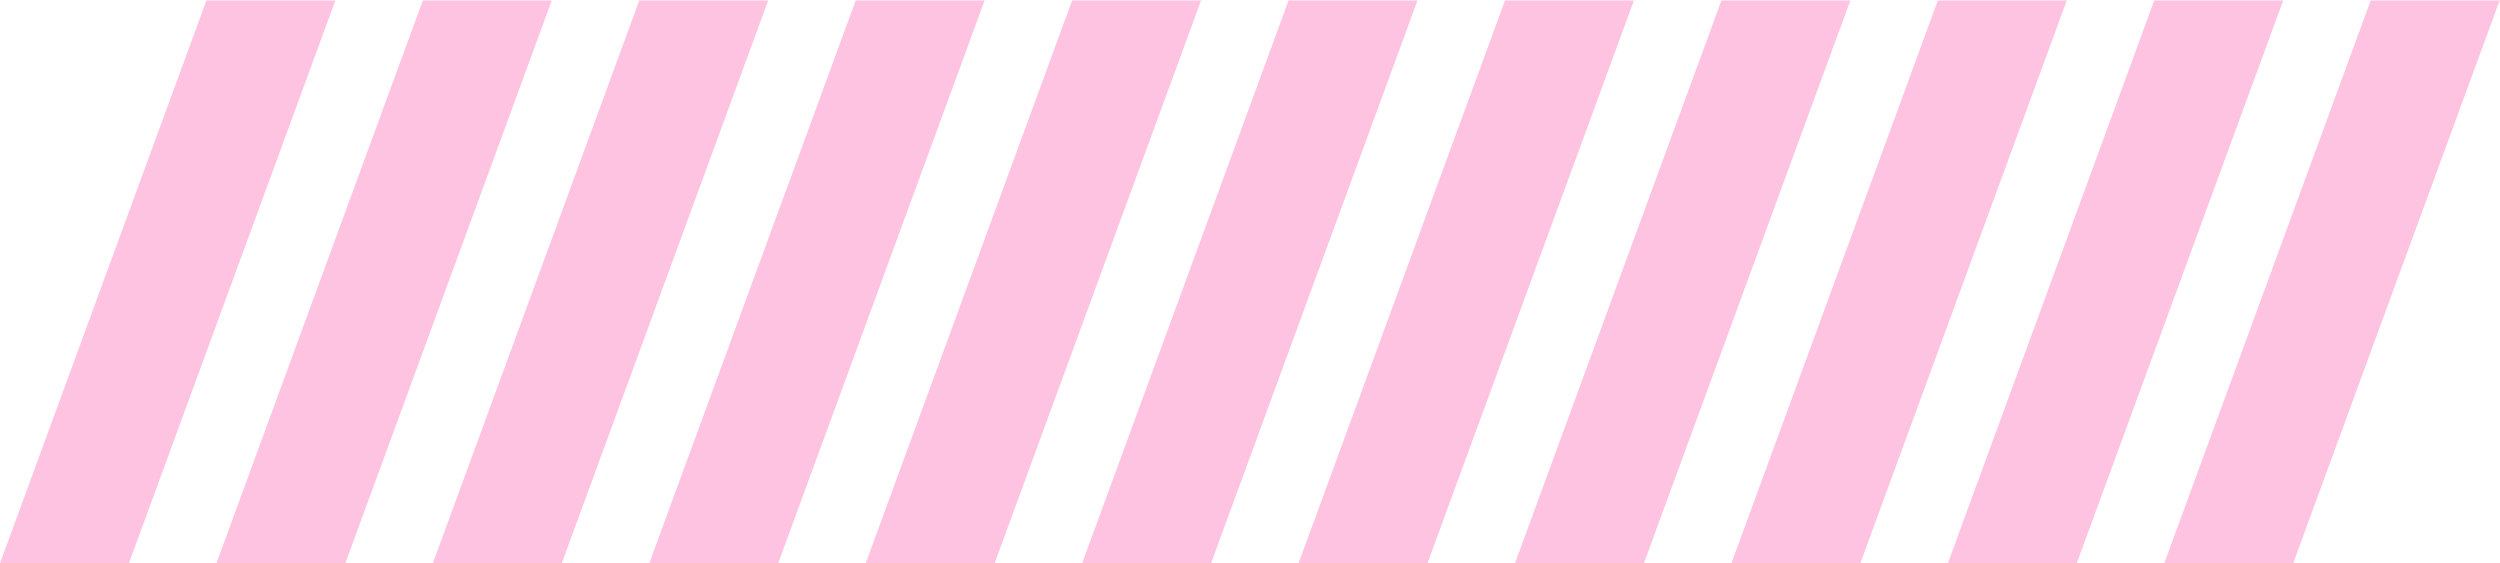
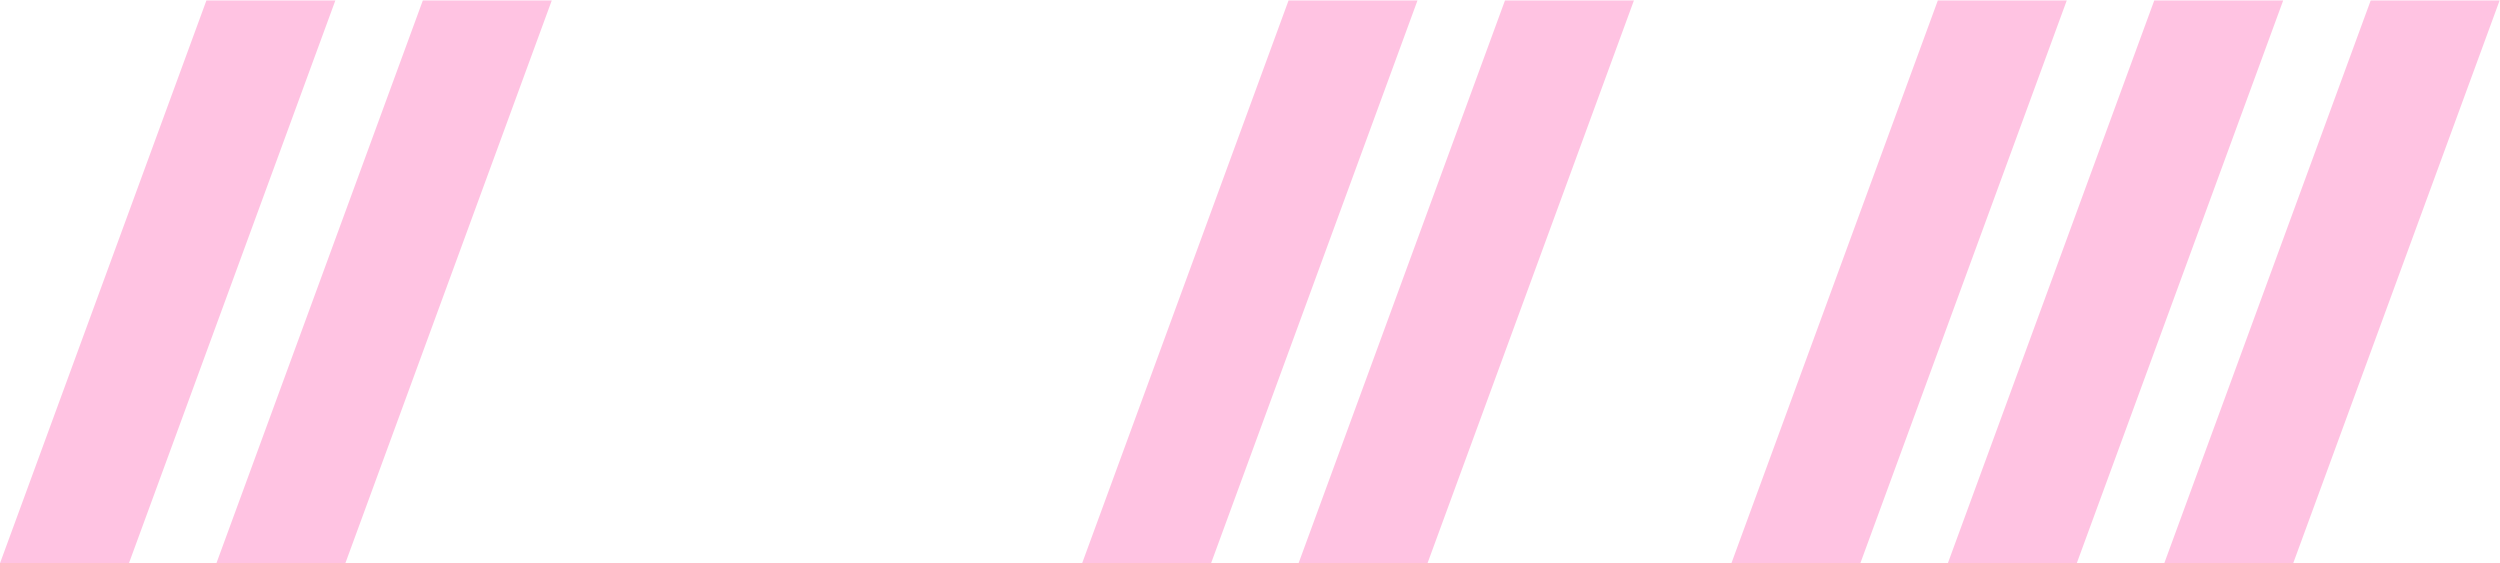
<svg xmlns="http://www.w3.org/2000/svg" clip-rule="evenodd" fill="#ffc3e2" fill-rule="evenodd" height="32.6" preserveAspectRatio="xMidYMid meet" stroke-linejoin="round" stroke-miterlimit="2" version="1" viewBox="17.6 73.7 144.7 32.6" width="144.7" zoomAndPan="magnify">
  <g>
    <path d="M0 0H1000V1000H0z" fill="none" transform="scale(.18)" />
    <g id="change1_7">
      <path d="M26.114 68.722H152.591V107.626H26.114z" transform="matrix(.059 0 -.307 .837 49.104 16.208)" />
    </g>
    <g id="change1_10">
      <path d="M26.114 68.722H152.591V107.626H26.114z" transform="matrix(.059 0 -.307 .837 61.63 16.208)" />
    </g>
    <g id="change1_1">
-       <path d="M26.114 68.722H152.591V107.626H26.114z" transform="matrix(.059 0 -.307 .837 74.157 16.208)" />
+       <path d="M26.114 68.722V107.626H26.114z" transform="matrix(.059 0 -.307 .837 74.157 16.208)" />
    </g>
    <g id="change1_3">
-       <path d="M26.114 68.722H152.591V107.626H26.114z" transform="matrix(.059 0 -.307 .837 86.684 16.208)" />
-     </g>
+       </g>
    <g id="change1_6">
-       <path d="M26.114 68.722H152.591V107.626H26.114z" transform="matrix(.059 0 -.307 .837 99.211 16.208)" />
-     </g>
+       </g>
    <g id="change1_8">
      <path d="M26.114 68.722H152.591V107.626H26.114z" transform="matrix(.059 0 -.307 .837 111.738 16.208)" />
    </g>
    <g id="change1_9">
      <path d="M26.114 68.722H152.591V107.626H26.114z" transform="matrix(.059 0 -.307 .837 124.265 16.208)" />
    </g>
    <g id="change1_2">
-       <path d="M26.114 68.722H152.591V107.626H26.114z" transform="matrix(.059 0 -.307 .837 136.792 16.208)" />
-     </g>
+       </g>
    <g id="change1_11">
      <path d="M26.114 68.722H152.591V107.626H26.114z" transform="matrix(.059 0 -.307 .837 149.318 16.208)" />
    </g>
    <g id="change1_5">
      <path d="M26.114 68.722H152.591V107.626H26.114z" transform="matrix(.059 0 -.307 .837 161.845 16.208)" />
    </g>
    <g id="change1_4">
      <path d="M26.114 68.722H152.591V107.626H26.114z" transform="matrix(.059 0 -.307 .837 174.372 16.208)" />
    </g>
  </g>
</svg>